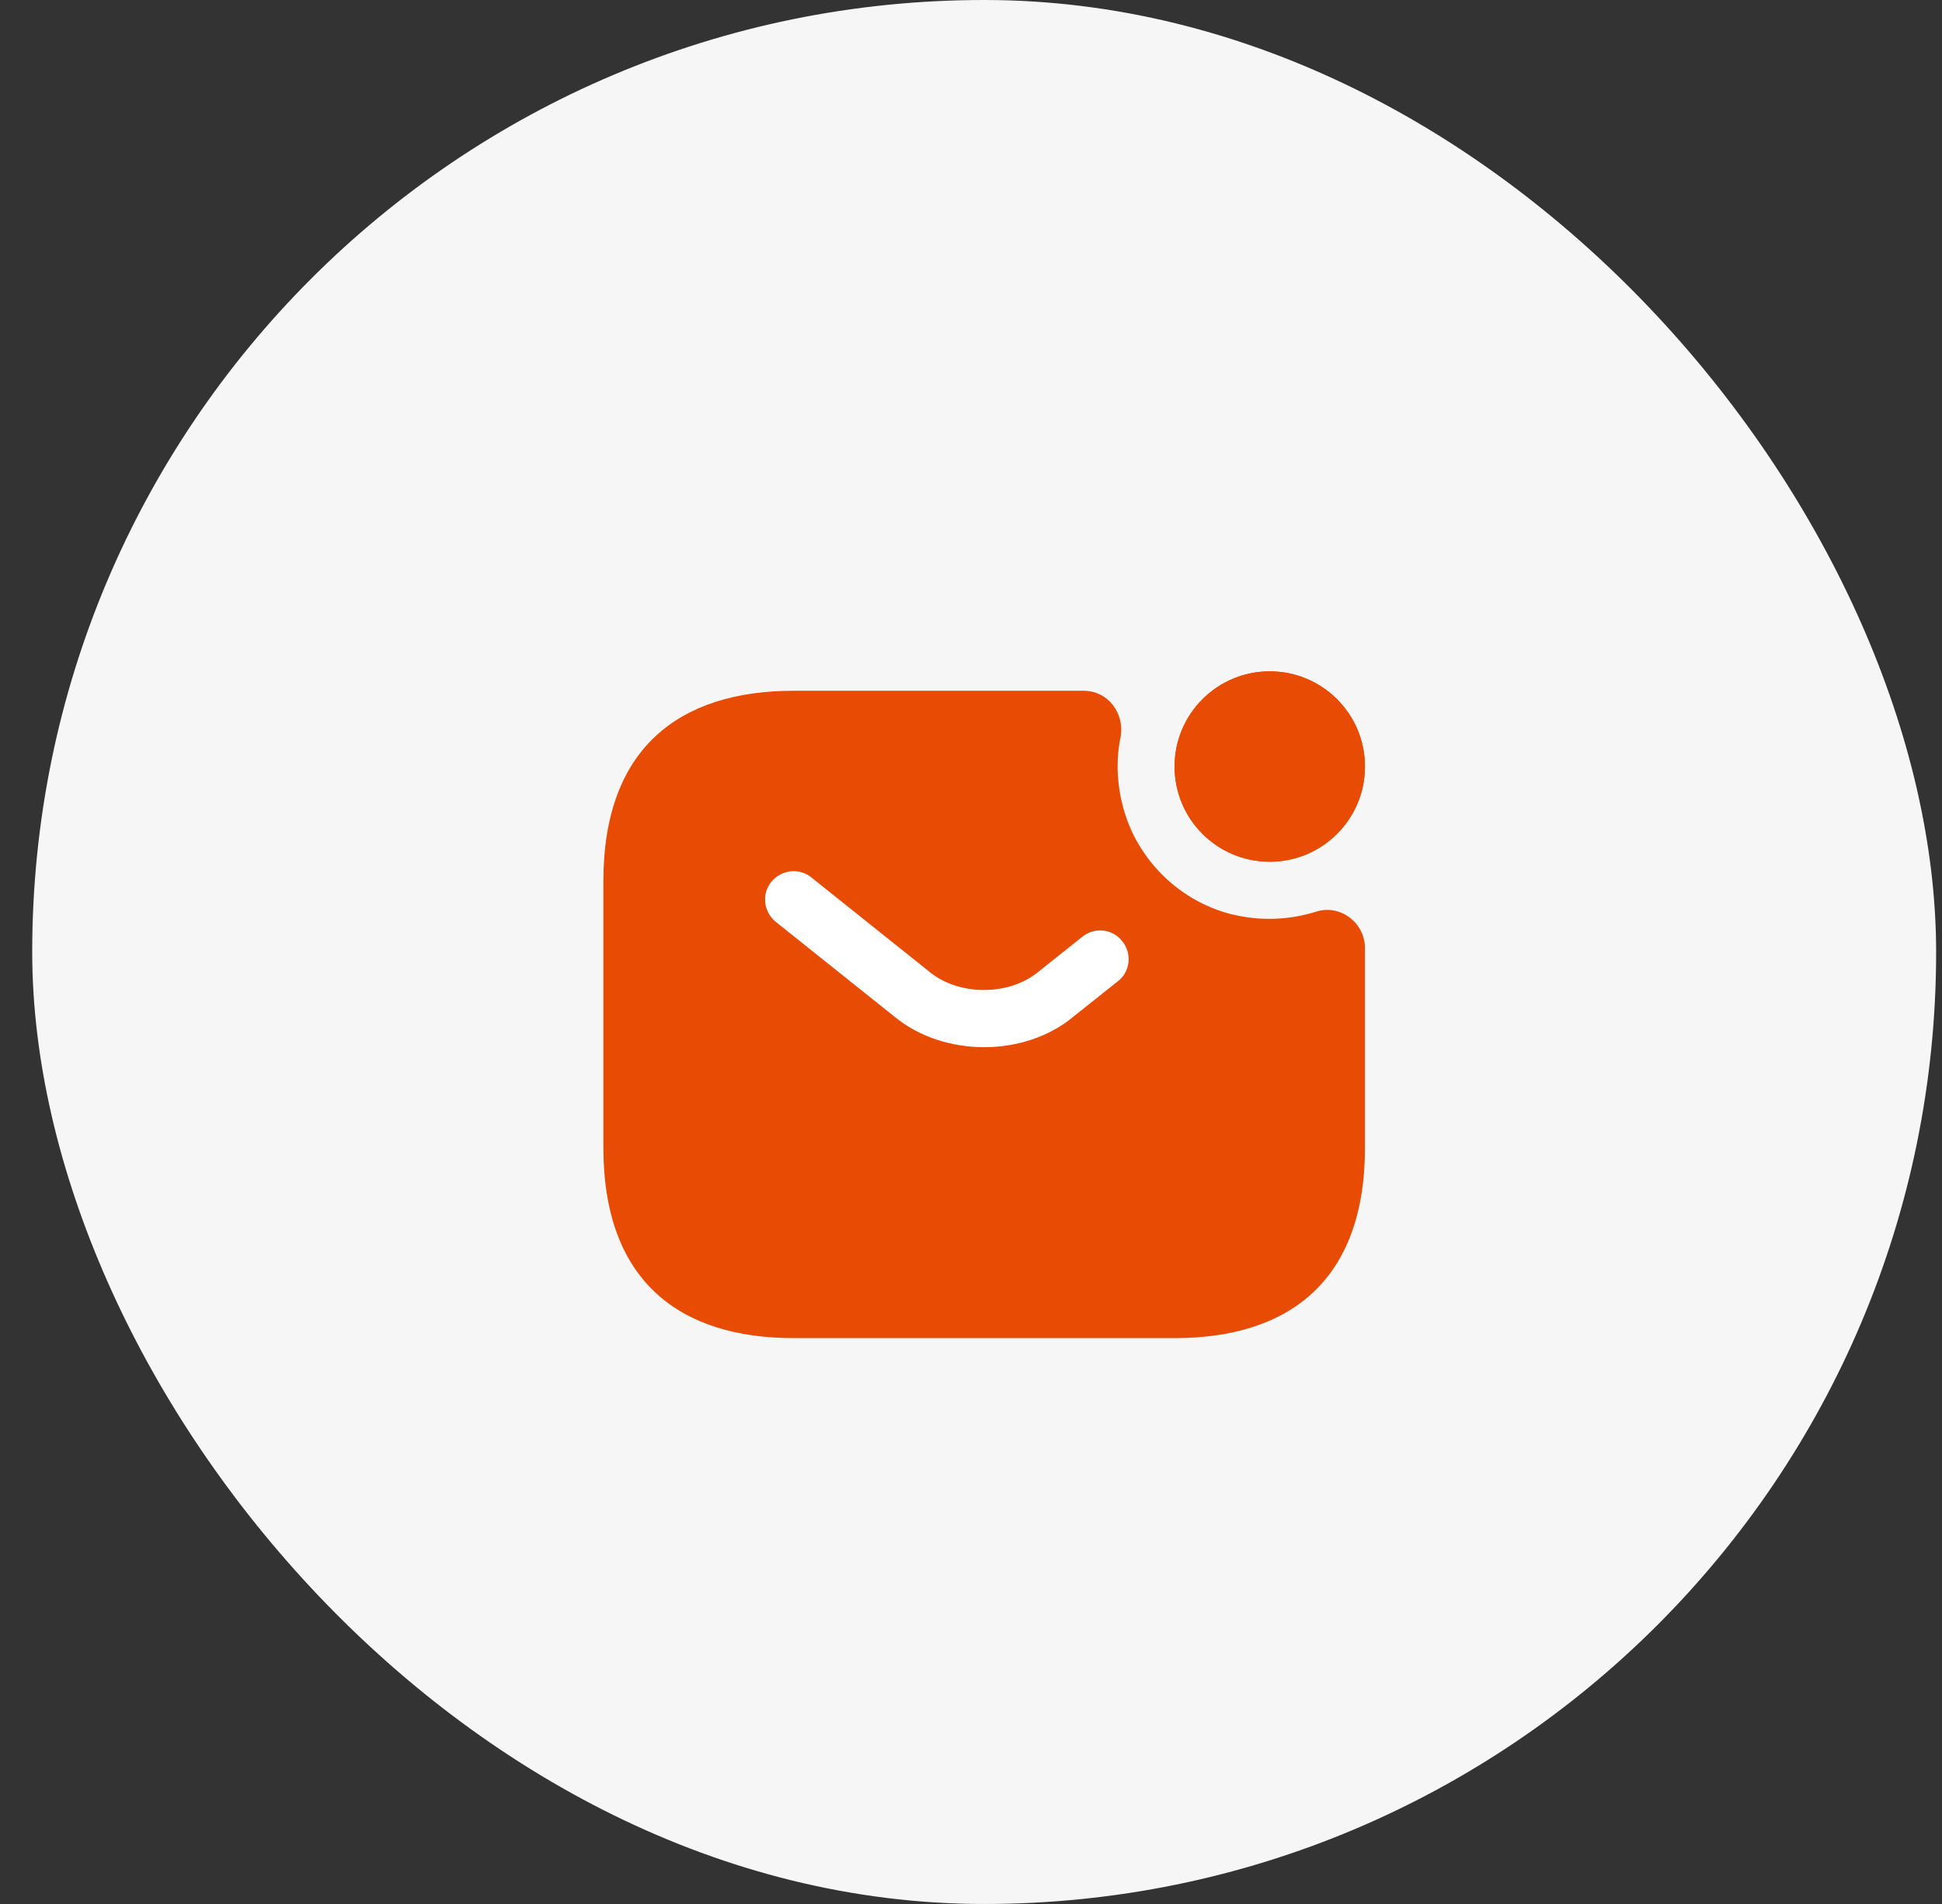
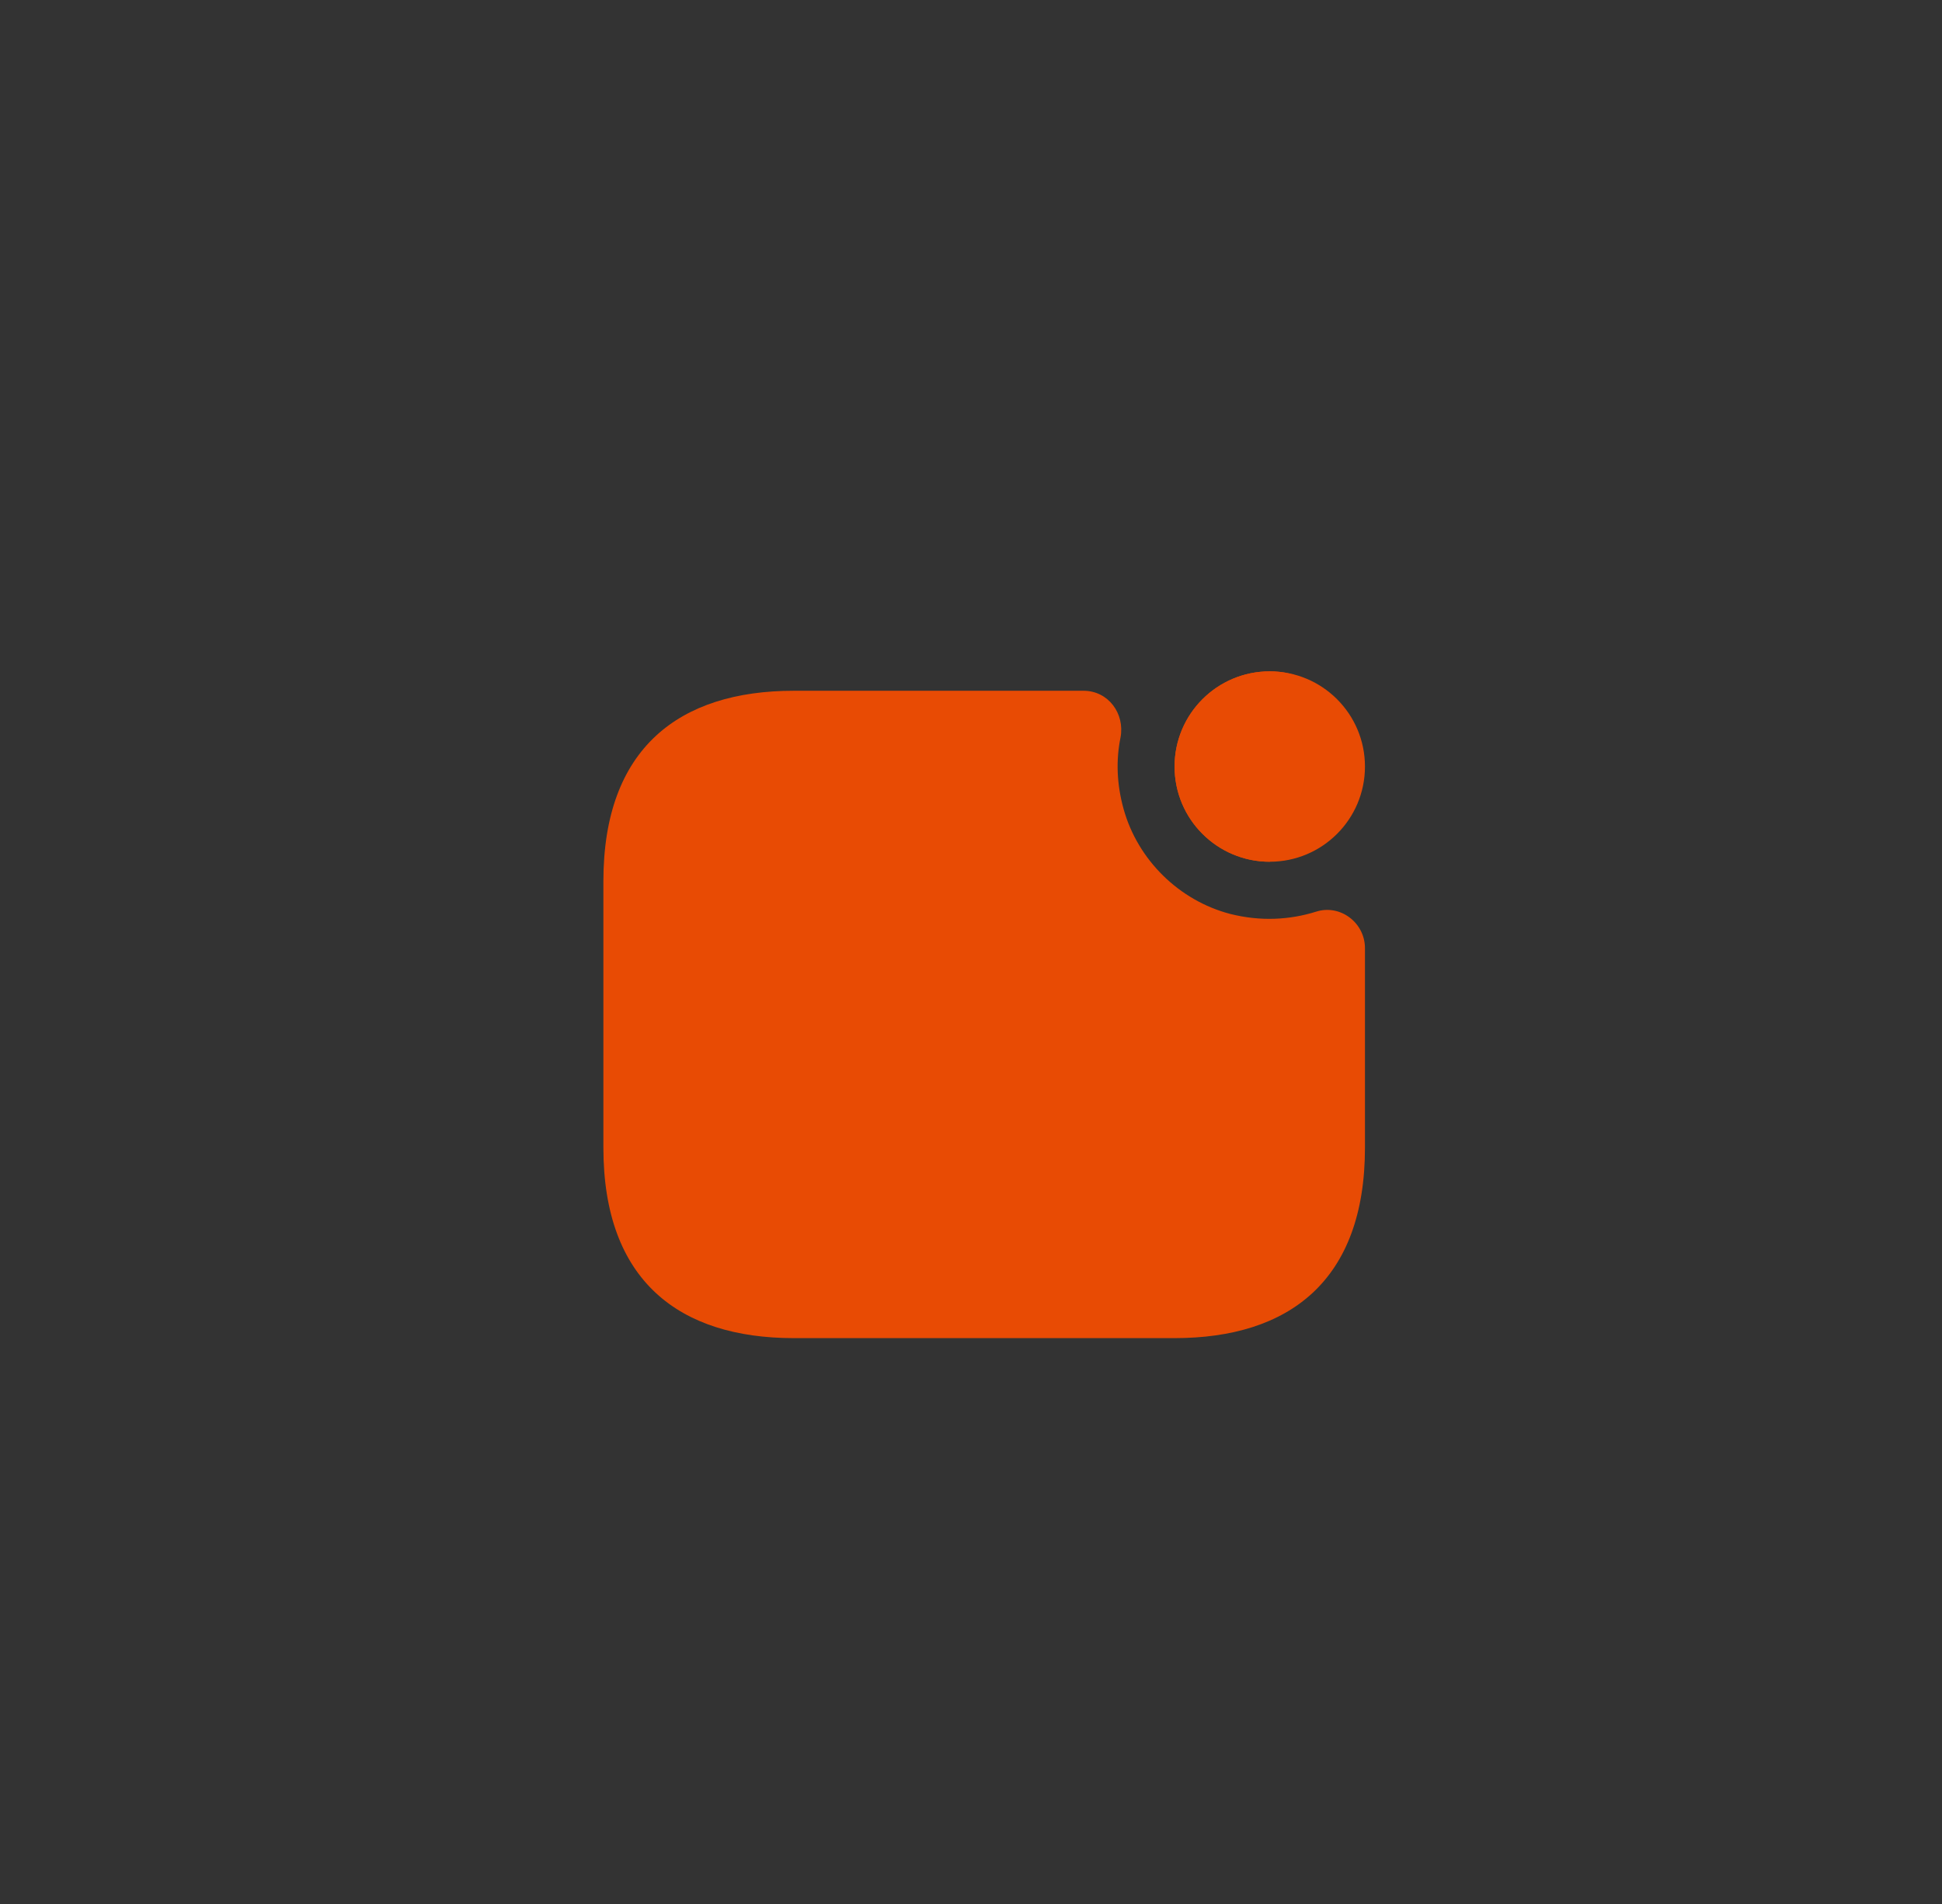
<svg xmlns="http://www.w3.org/2000/svg" width="51" height="50" viewBox="0 0 51 50" fill="none">
  <rect x="0" y="0" width="51" height="50" fill="#333333" stroke="none" />
-   <rect x="0.846" width="50" height="50" rx="25" fill="#F6F6F6" />
-   <path d="M33.346 22.63C34.726 22.63 35.846 21.511 35.846 20.13C35.846 18.749 34.726 17.63 33.346 17.63C31.965 17.63 30.846 18.749 30.846 20.13C30.846 21.511 31.965 22.63 33.346 22.63Z" fill="#E84B04" />
+   <path d="M33.346 22.63C35.846 18.749 34.726 17.63 33.346 17.63C31.965 17.63 30.846 18.749 30.846 20.13C30.846 21.511 31.965 22.63 33.346 22.63Z" fill="#E84B04" />
  <path d="M33.346 22.63C34.726 22.63 35.846 21.511 35.846 20.13C35.846 18.749 34.726 17.63 33.346 17.63C31.965 17.63 30.846 18.749 30.846 20.13C30.846 21.511 31.965 22.63 33.346 22.63Z" fill="#E84B04" />
  <path d="M34.566 23.94C35.196 23.74 35.846 24.23 35.846 24.9V30.14C35.846 33.64 33.846 35.14 30.846 35.14H20.846C17.846 35.14 15.846 33.64 15.846 30.14V23.14C15.846 19.64 17.846 18.14 20.846 18.14H28.456C29.106 18.14 29.546 18.74 29.426 19.37C29.306 19.96 29.326 20.59 29.506 21.24C29.876 22.58 30.966 23.65 32.306 24C33.096 24.2 33.866 24.16 34.566 23.94Z" fill="#E84B04" />
-   <path d="M25.845 27.5C25.005 27.5 24.154 27.24 23.505 26.71L20.375 24.21C20.055 23.95 19.994 23.48 20.255 23.16C20.515 22.84 20.985 22.78 21.305 23.04L24.434 25.54C25.195 26.15 26.485 26.15 27.244 25.54L28.424 24.6C28.744 24.34 29.224 24.39 29.474 24.72C29.735 25.04 29.684 25.52 29.355 25.77L28.174 26.71C27.535 27.24 26.684 27.5 25.845 27.5Z" fill="white" />
</svg>